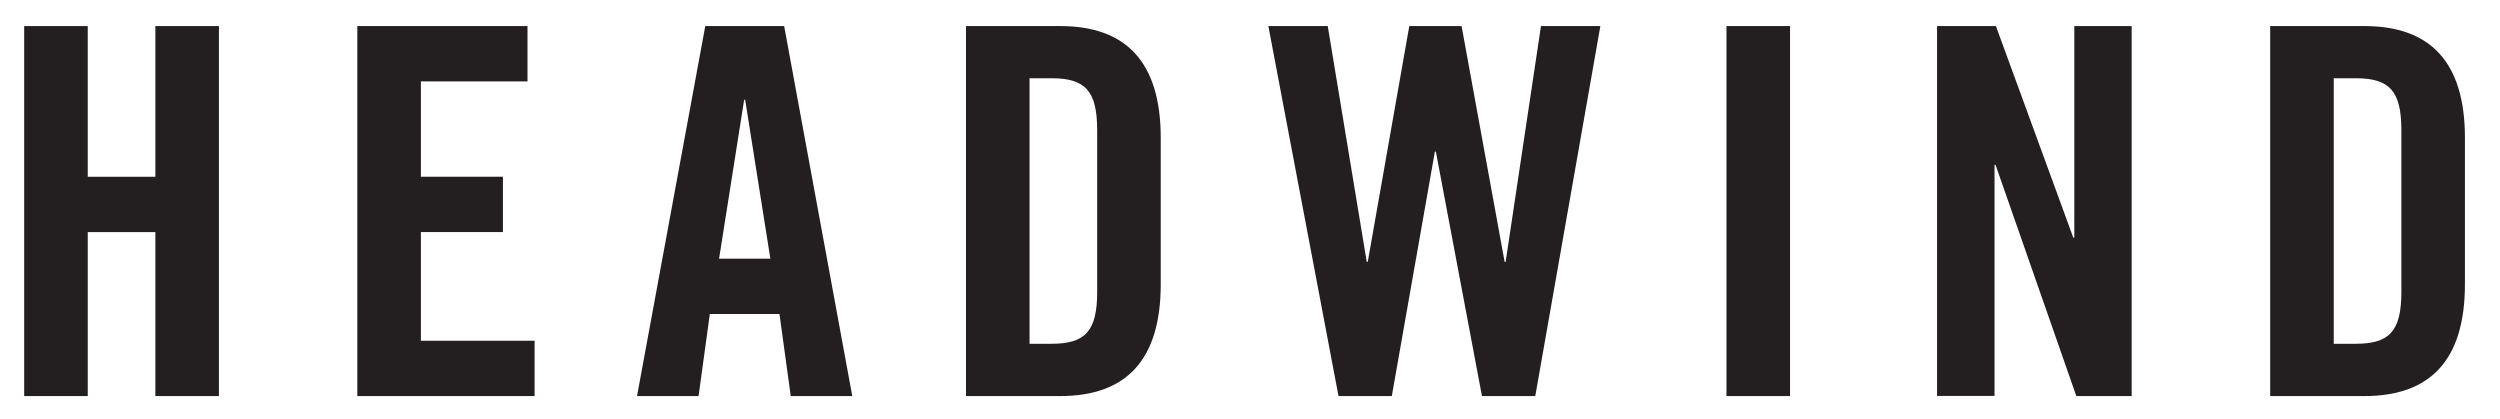
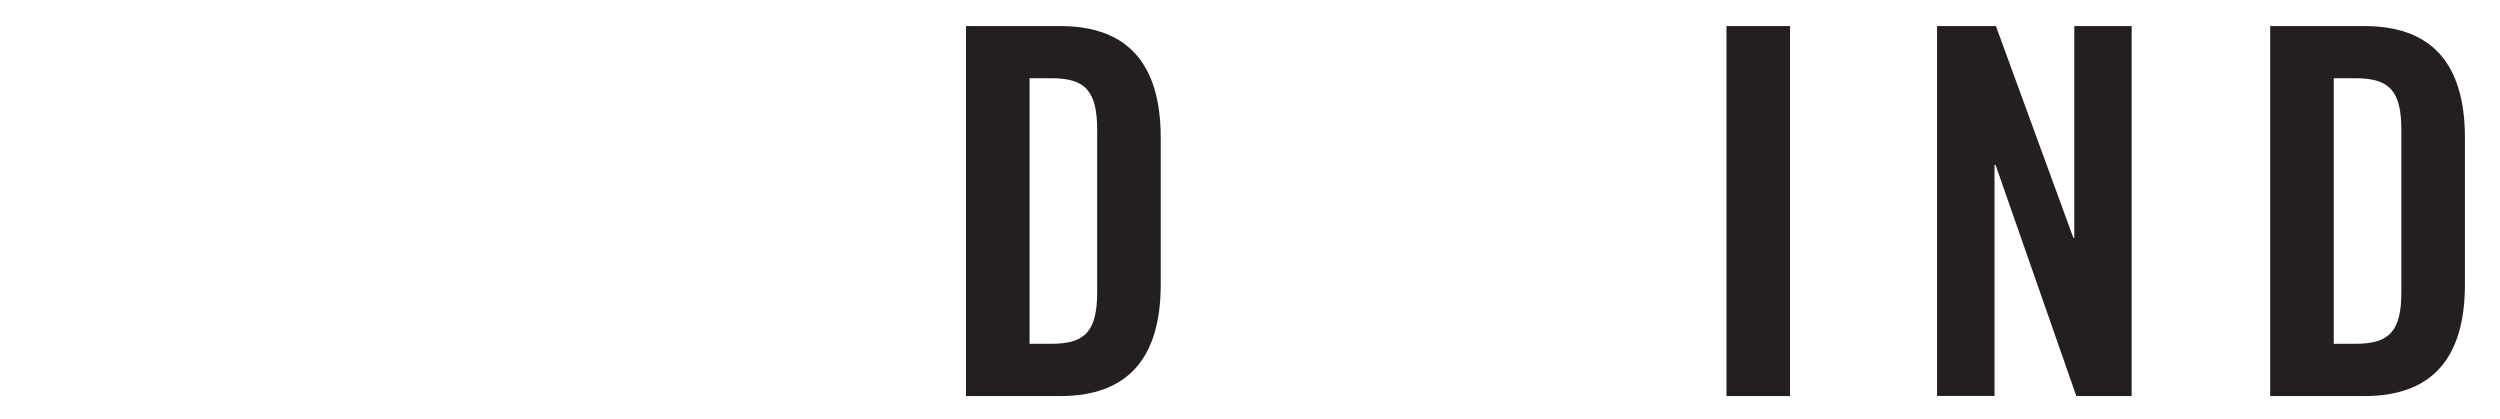
<svg xmlns="http://www.w3.org/2000/svg" version="1.1" id="Layer_1" x="0px" y="0px" viewBox="0 0 1974.4 331.3" style="enable-background:new 0 0 1974.4 331.3;" xml:space="preserve">
  <style type="text/css">
	.st0{fill:#231F20;}
</style>
-   <path class="st0" d="M19.1,312.8V20.6h50.2v119h53.4v-119h50.2v292.2h-50.2V183.3H69.3v129.5H19.1z" />
-   <path class="st0" d="M282.2,312.8V20.6h134.4v43.7h-84.2v75.3h64.8v43.7h-64.8v85.8h89.8v43.7H282.2z" />
-   <path class="st0" d="M551.7,312.8h-48.6L557,20.6h62.3l53.8,292.2h-48.6l-8.9-64.8h-55L551.7,312.8z M567.9,204.3h40.5L588.5,78.8  h-0.8L567.9,204.3z" />
  <path class="st0" d="M762.9,20.6h74.5c51.8,0,79.3,28.3,79.3,88.2v115.8c0,59.9-27.5,88.2-79.3,88.2h-74.5V20.6z M813.1,271.5h17.4  c26.7,0,36-10.1,36-40.9V102.7c0-30.8-9.3-40.9-36-40.9h-17.4V271.5z" />
-   <path class="st0" d="M1113,20.6h41.3l34,186.2h0.8L1217,20.6h46.9l-51.4,292.2h-42.1l-36.4-193h-0.8l-34,193h-42.1l-55.4-292.2h46.9  l30.8,186.2h0.8L1113,20.6z" />
  <path class="st0" d="M1363.5,312.8V20.6h50.2v292.2H1363.5z" />
  <path class="st0" d="M1529.8,312.8V20.6h46.5l61.1,167.1h0.8V20.6h45.3v292.2h-43.7L1576,130.2h-0.8v182.5H1529.8z" />
  <path class="st0" d="M1792.9,20.6h74.5c51.8,0,79.3,28.3,79.3,88.2v115.8c0,59.9-27.5,88.2-79.3,88.2h-74.5V20.6z M1843.1,271.5  h17.4c26.7,0,36-10.1,36-40.9V102.7c0-30.8-9.3-40.9-36-40.9h-17.4V271.5z" />
</svg>